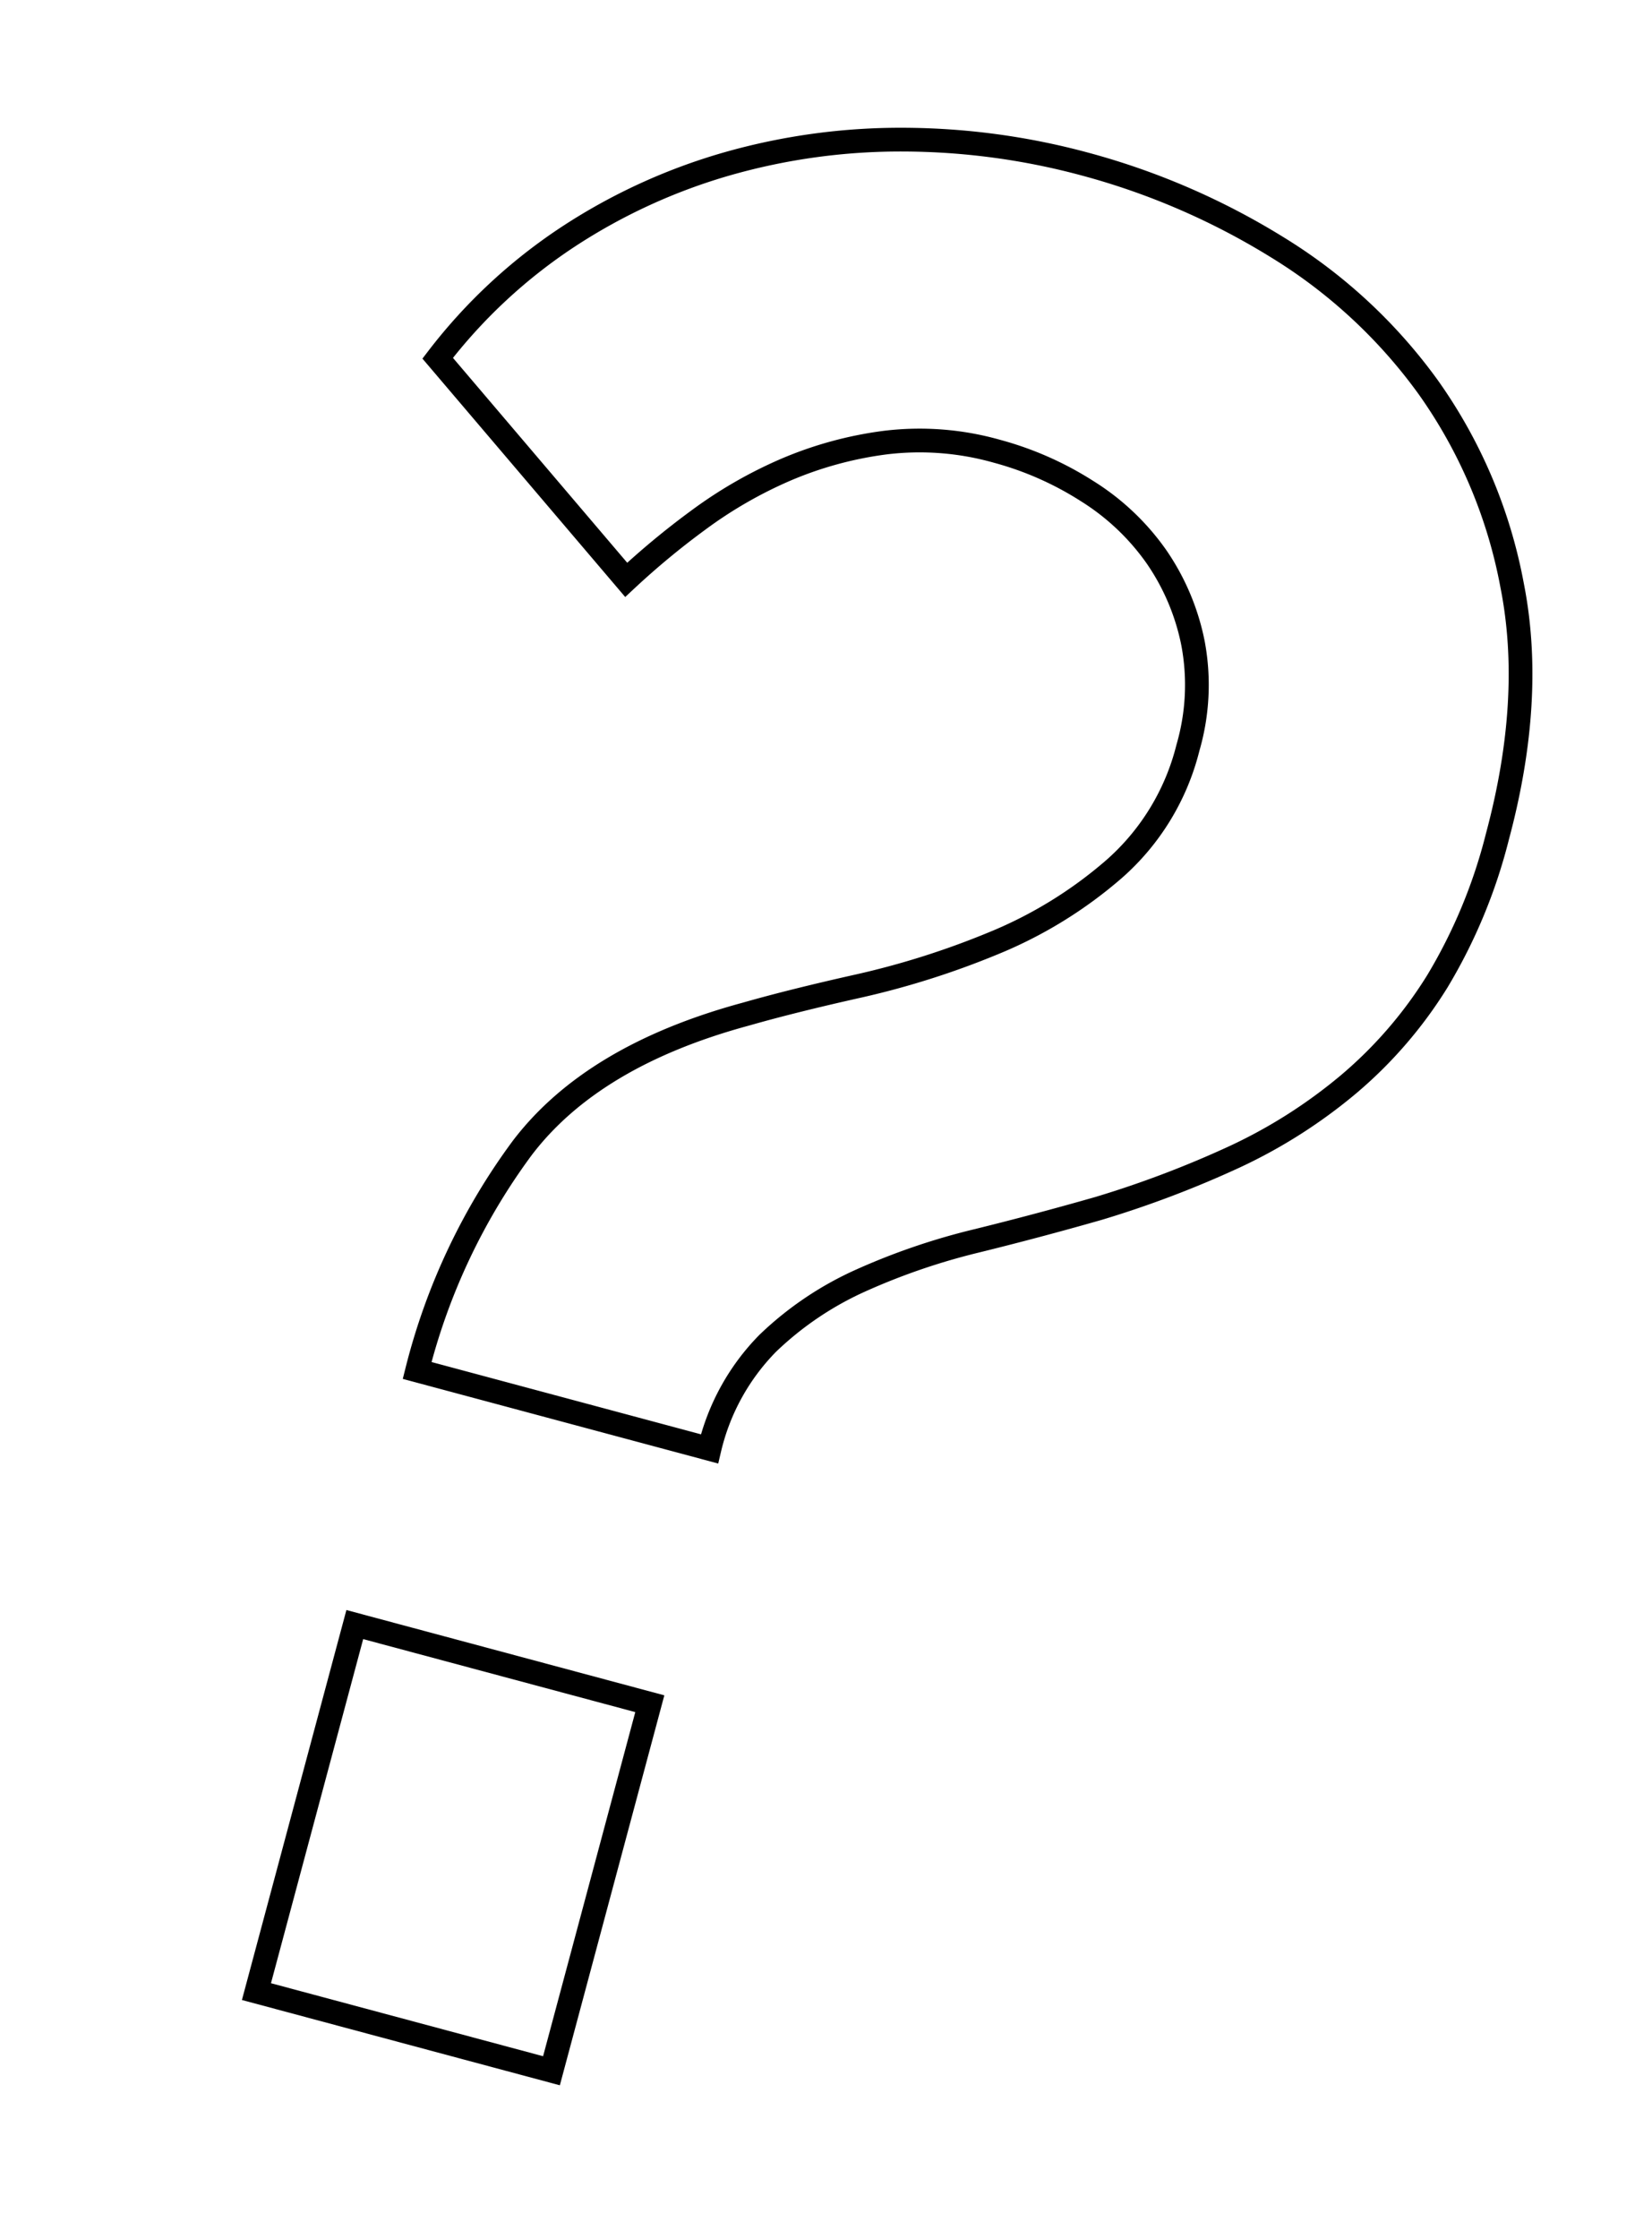
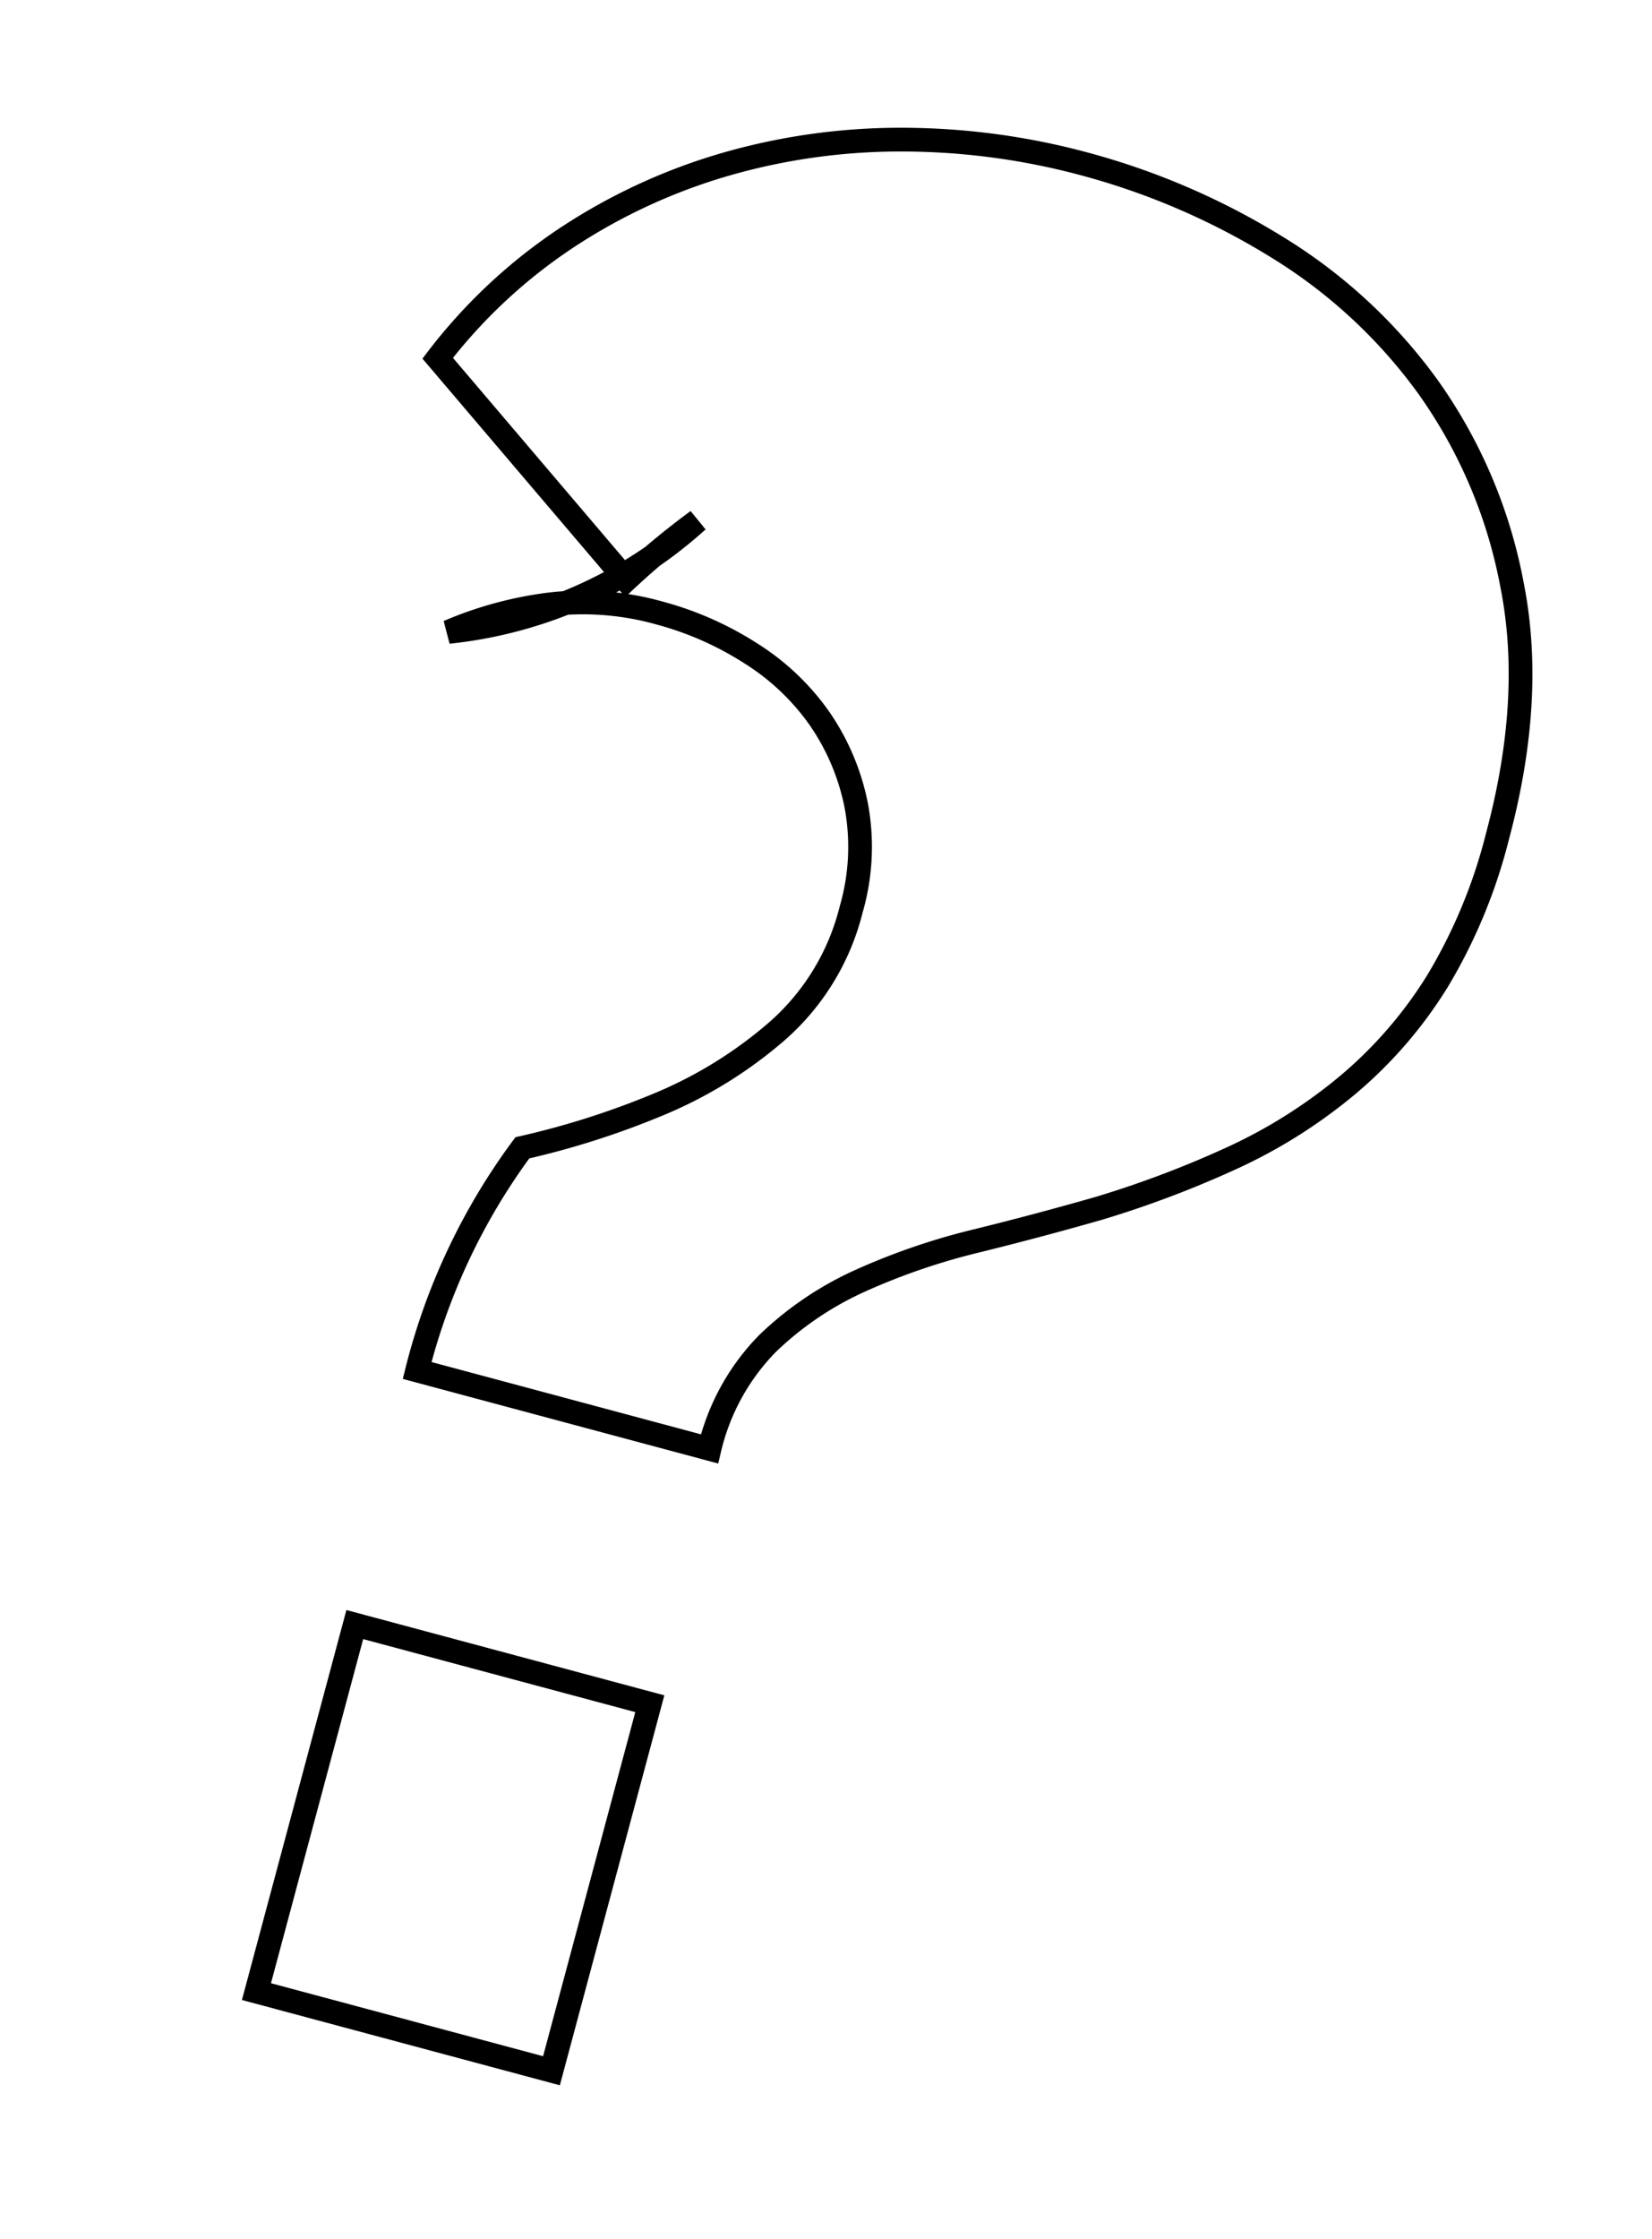
<svg xmlns="http://www.w3.org/2000/svg" width="139.298" height="188.674" viewBox="0 0 139.298 188.674">
-   <path d="M28.3-54.056a53.365,53.365,0,0,1,3.712-20.416q3.712-9.048,15.312-15.776,3.48-2.088,8.584-4.756a69.906,69.906,0,0,0,9.976-6.38,36.629,36.629,0,0,0,8.236-8.7,20.052,20.052,0,0,0,3.364-11.484,18.953,18.953,0,0,0-1.856-8.584,19.544,19.544,0,0,0-4.872-6.264,20.184,20.184,0,0,0-7.076-3.828,27.319,27.319,0,0,0-8.236-1.276,23.906,23.906,0,0,0-9.28,1.74,31.642,31.642,0,0,0-7.54,4.408A37.089,37.089,0,0,0,32.6-129.34a66.237,66.237,0,0,0-4.524,6.38L7.888-136.88a45.088,45.088,0,0,1,8-12.76,49.093,49.093,0,0,1,11.368-9.4,53.249,53.249,0,0,1,13.8-5.8,59.389,59.389,0,0,1,15.312-1.972,60.755,60.755,0,0,1,17.4,2.552,44.115,44.115,0,0,1,15.428,8.12,42.052,42.052,0,0,1,11.136,14.268q4.292,8.7,4.292,20.764A44.847,44.847,0,0,1,102.892-108,36.5,36.5,0,0,1,97.9-97.672a43.489,43.489,0,0,1-7.656,8.352,87.282,87.282,0,0,1-9.976,7.192q-4.64,2.784-9.28,5.336a55.776,55.776,0,0,0-8.468,5.684,27.616,27.616,0,0,0-6.264,7.192,18.833,18.833,0,0,0-2.436,9.86ZM28.768,0V-32.016H54.52V0Z" transform="matrix(0.966, 0.259, -0.259, 0.966, -6.166, 160.368)" fill="none" stroke="#000" stroke-width="2" />
+   <path d="M28.3-54.056a53.365,53.365,0,0,1,3.712-20.416a69.906,69.906,0,0,0,9.976-6.38,36.629,36.629,0,0,0,8.236-8.7,20.052,20.052,0,0,0,3.364-11.484,18.953,18.953,0,0,0-1.856-8.584,19.544,19.544,0,0,0-4.872-6.264,20.184,20.184,0,0,0-7.076-3.828,27.319,27.319,0,0,0-8.236-1.276,23.906,23.906,0,0,0-9.28,1.74,31.642,31.642,0,0,0-7.54,4.408A37.089,37.089,0,0,0,32.6-129.34a66.237,66.237,0,0,0-4.524,6.38L7.888-136.88a45.088,45.088,0,0,1,8-12.76,49.093,49.093,0,0,1,11.368-9.4,53.249,53.249,0,0,1,13.8-5.8,59.389,59.389,0,0,1,15.312-1.972,60.755,60.755,0,0,1,17.4,2.552,44.115,44.115,0,0,1,15.428,8.12,42.052,42.052,0,0,1,11.136,14.268q4.292,8.7,4.292,20.764A44.847,44.847,0,0,1,102.892-108,36.5,36.5,0,0,1,97.9-97.672a43.489,43.489,0,0,1-7.656,8.352,87.282,87.282,0,0,1-9.976,7.192q-4.64,2.784-9.28,5.336a55.776,55.776,0,0,0-8.468,5.684,27.616,27.616,0,0,0-6.264,7.192,18.833,18.833,0,0,0-2.436,9.86ZM28.768,0V-32.016H54.52V0Z" transform="matrix(0.966, 0.259, -0.259, 0.966, -6.166, 160.368)" fill="none" stroke="#000" stroke-width="2" />
</svg>